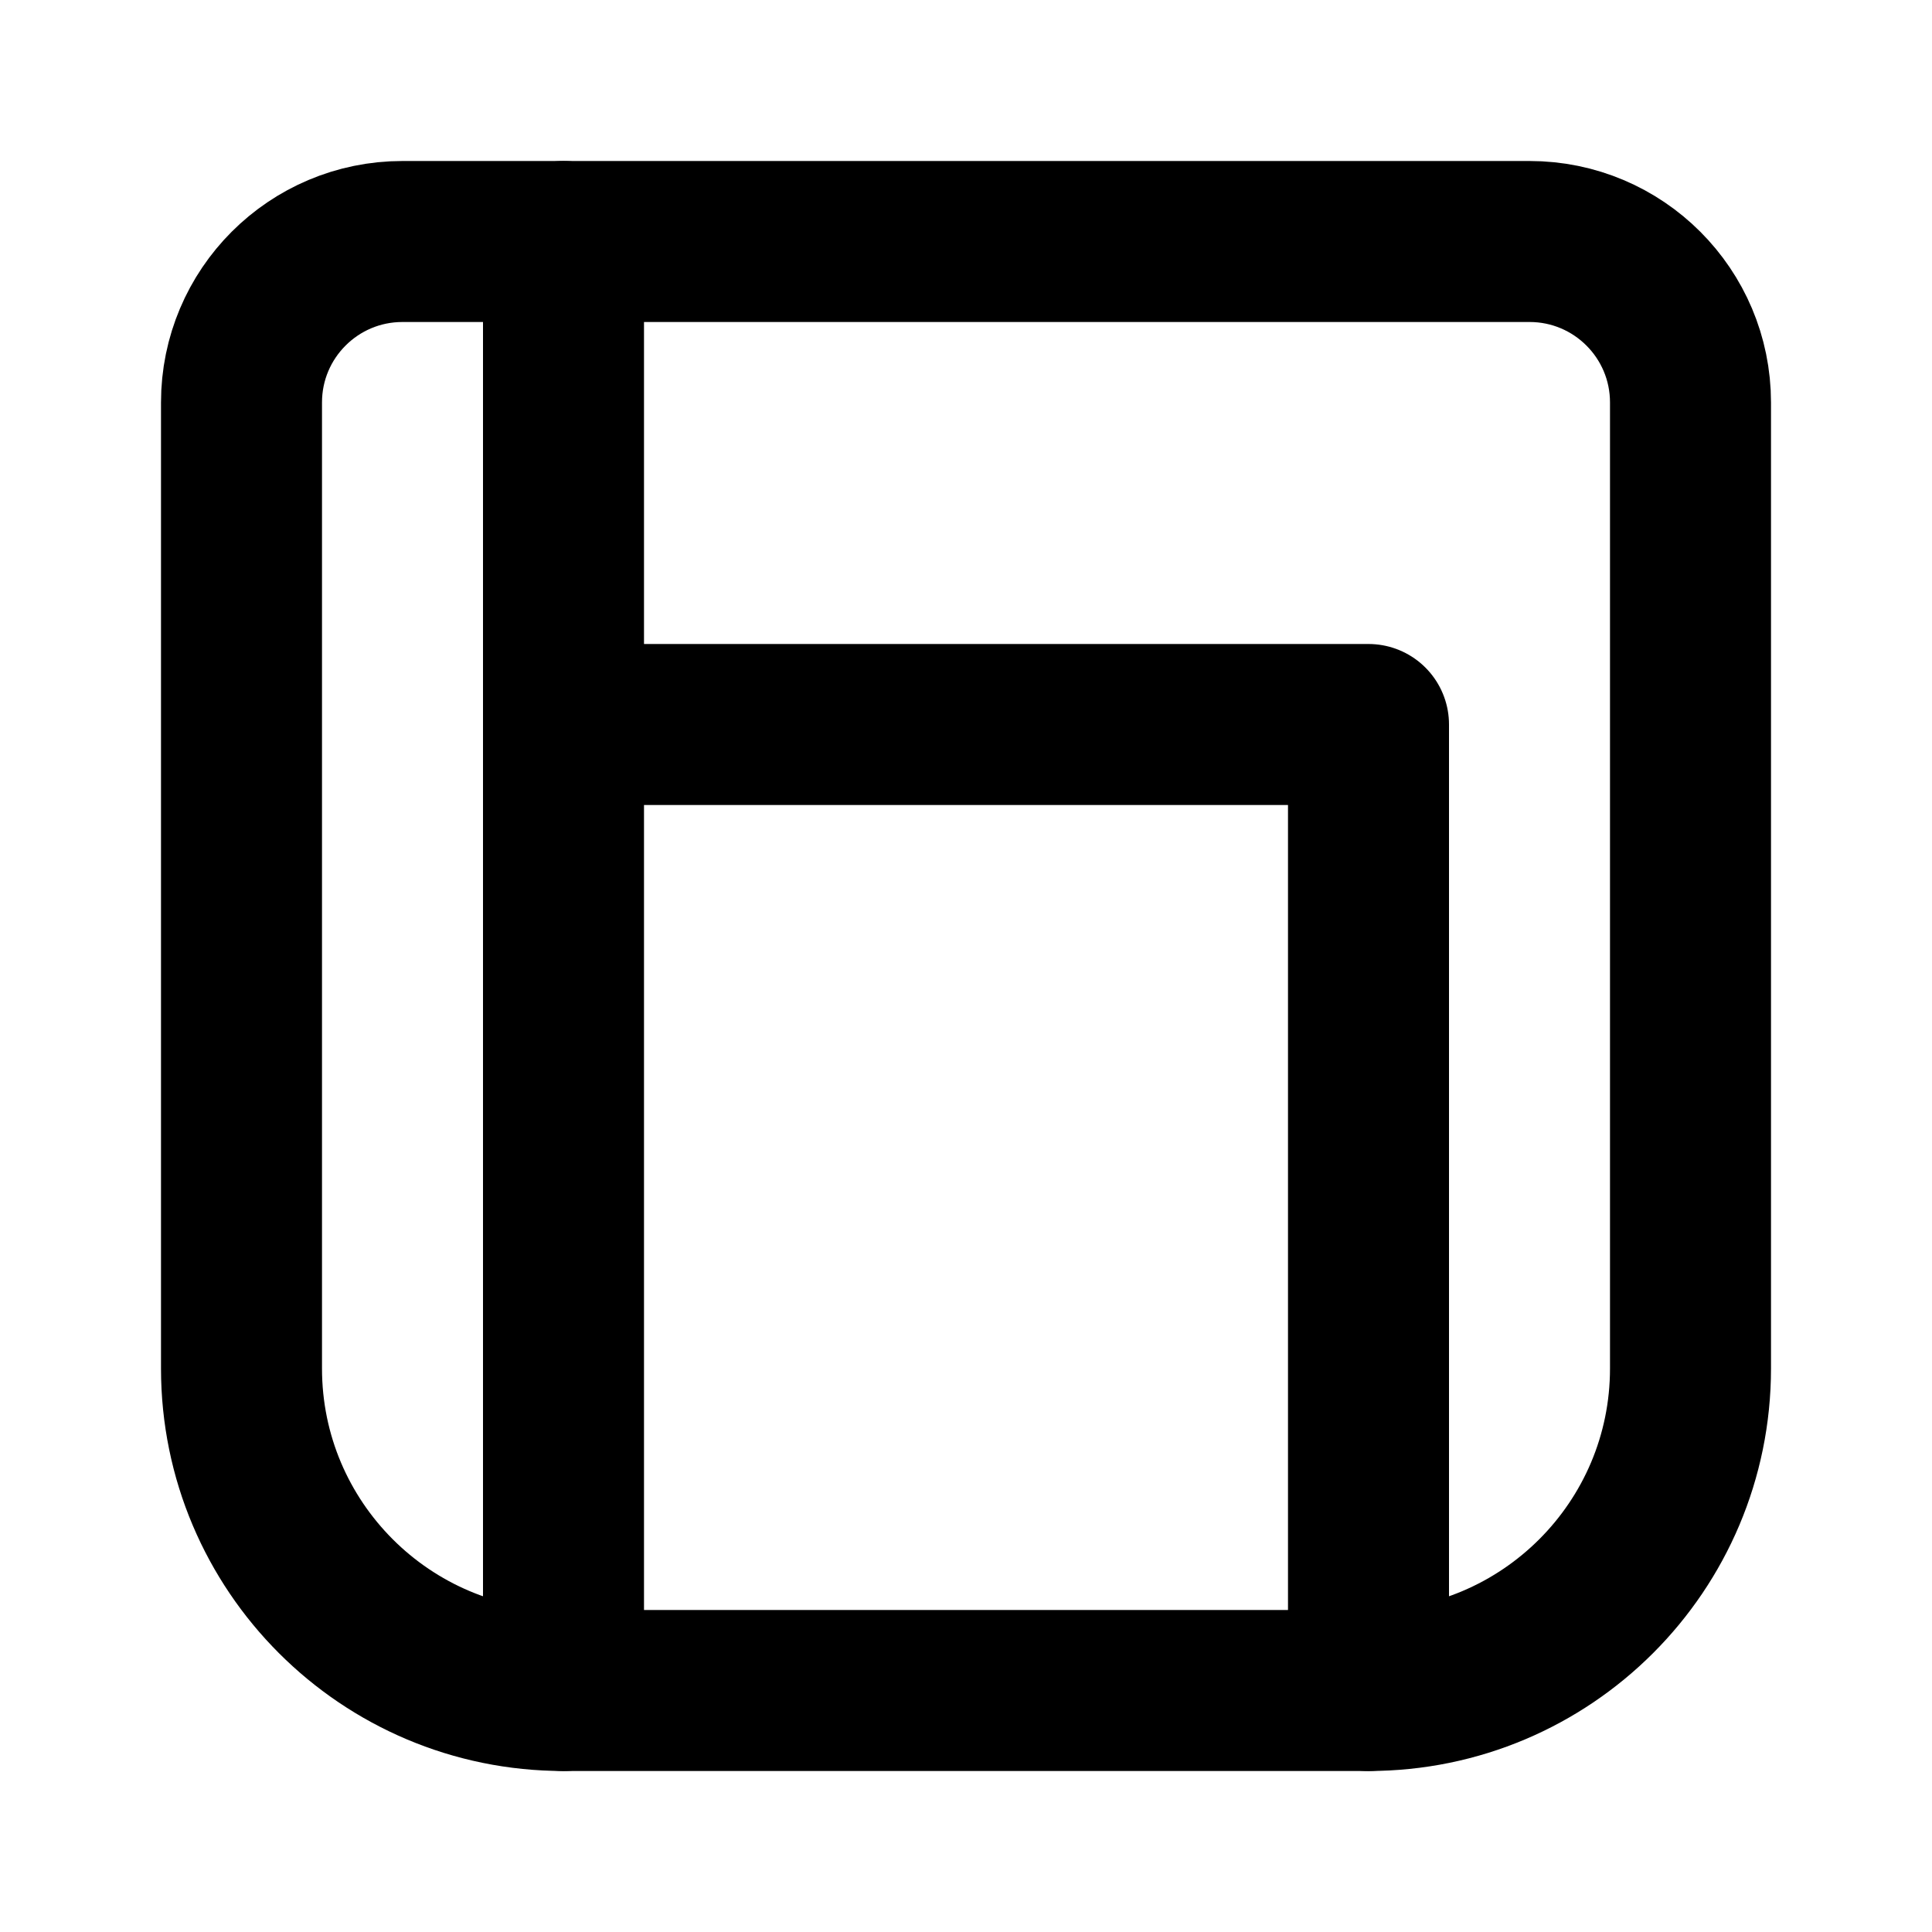
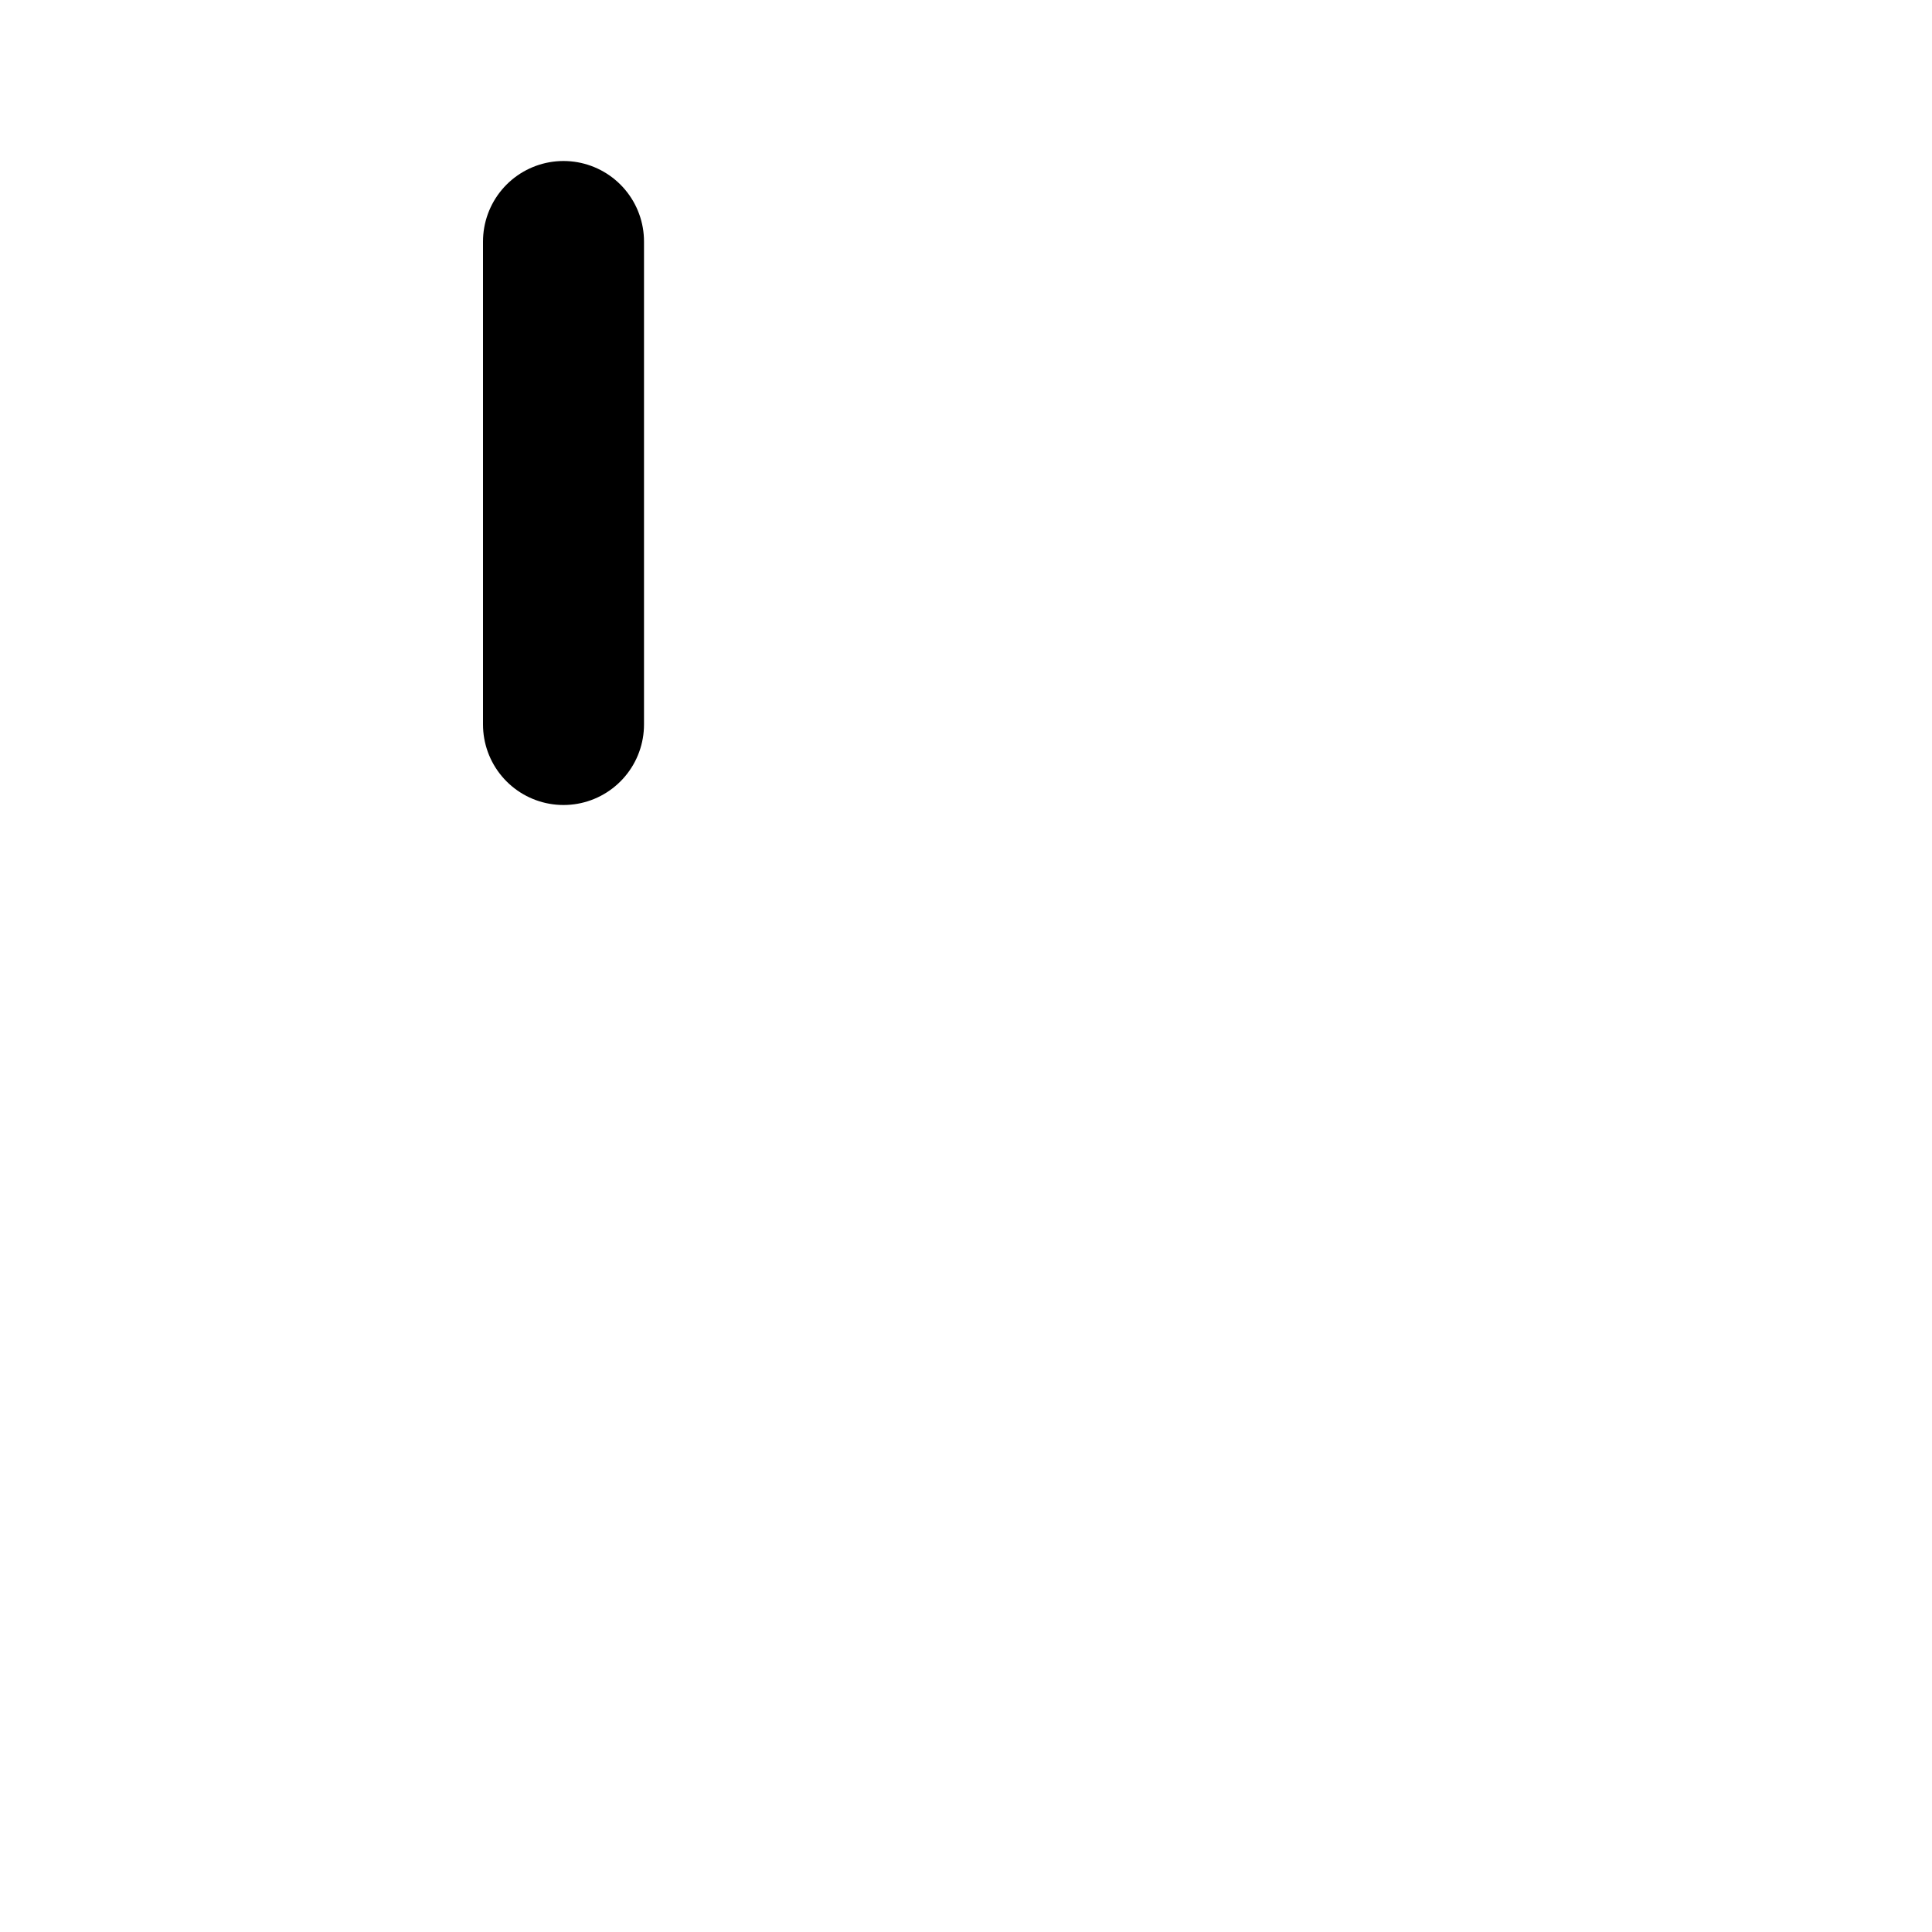
<svg xmlns="http://www.w3.org/2000/svg" width="24" height="24" viewBox="0 0 24 24" fill="none">
-   <path d="M7 21C4.791 21 3 19.209 3 17V5C3 3.895 3.895 3 5 3H19C20.105 3 21 3.895 21 5V17C21 19.209 19.209 21 17 21H7Z" stroke="currentColor" stroke-width="2" stroke-linecap="round" stroke-linejoin="round" />
-   <path d="M7 21V9H17V21" stroke="currentColor" stroke-width="2" stroke-linecap="round" stroke-linejoin="round" />
  <path d="M7 9V3" stroke="currentColor" stroke-width="2" stroke-linecap="round" stroke-linejoin="round" />
</svg>